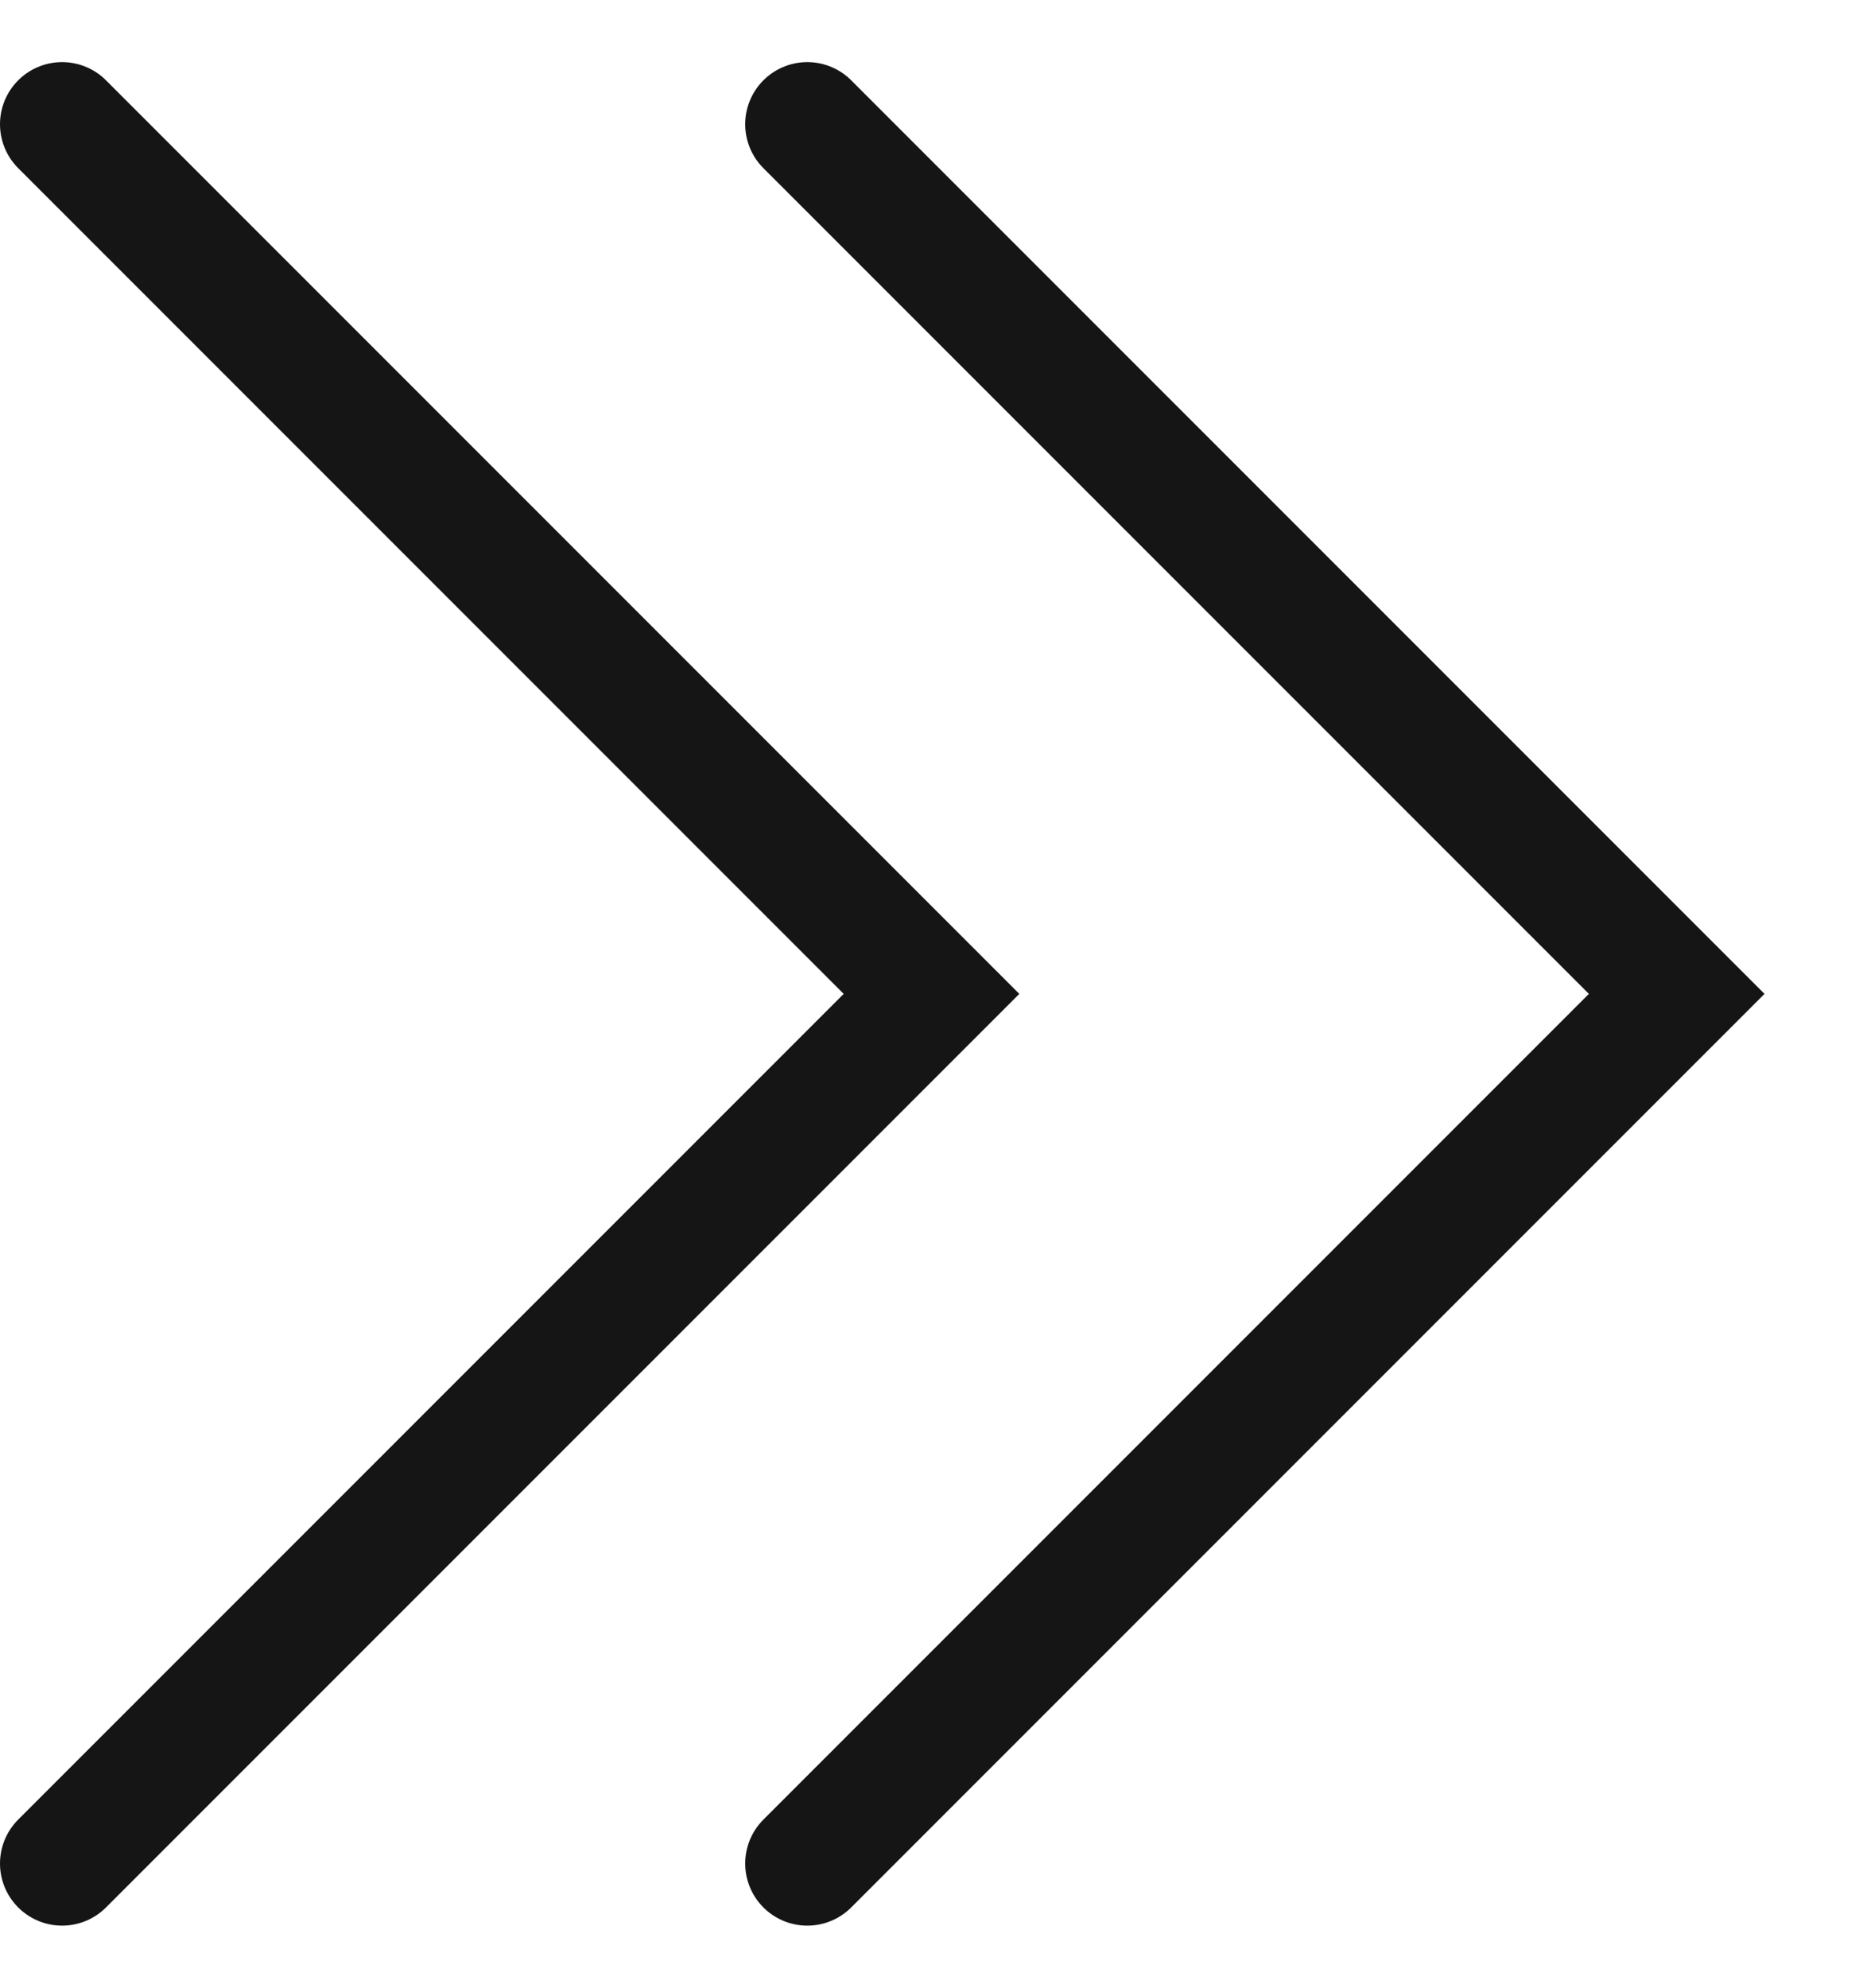
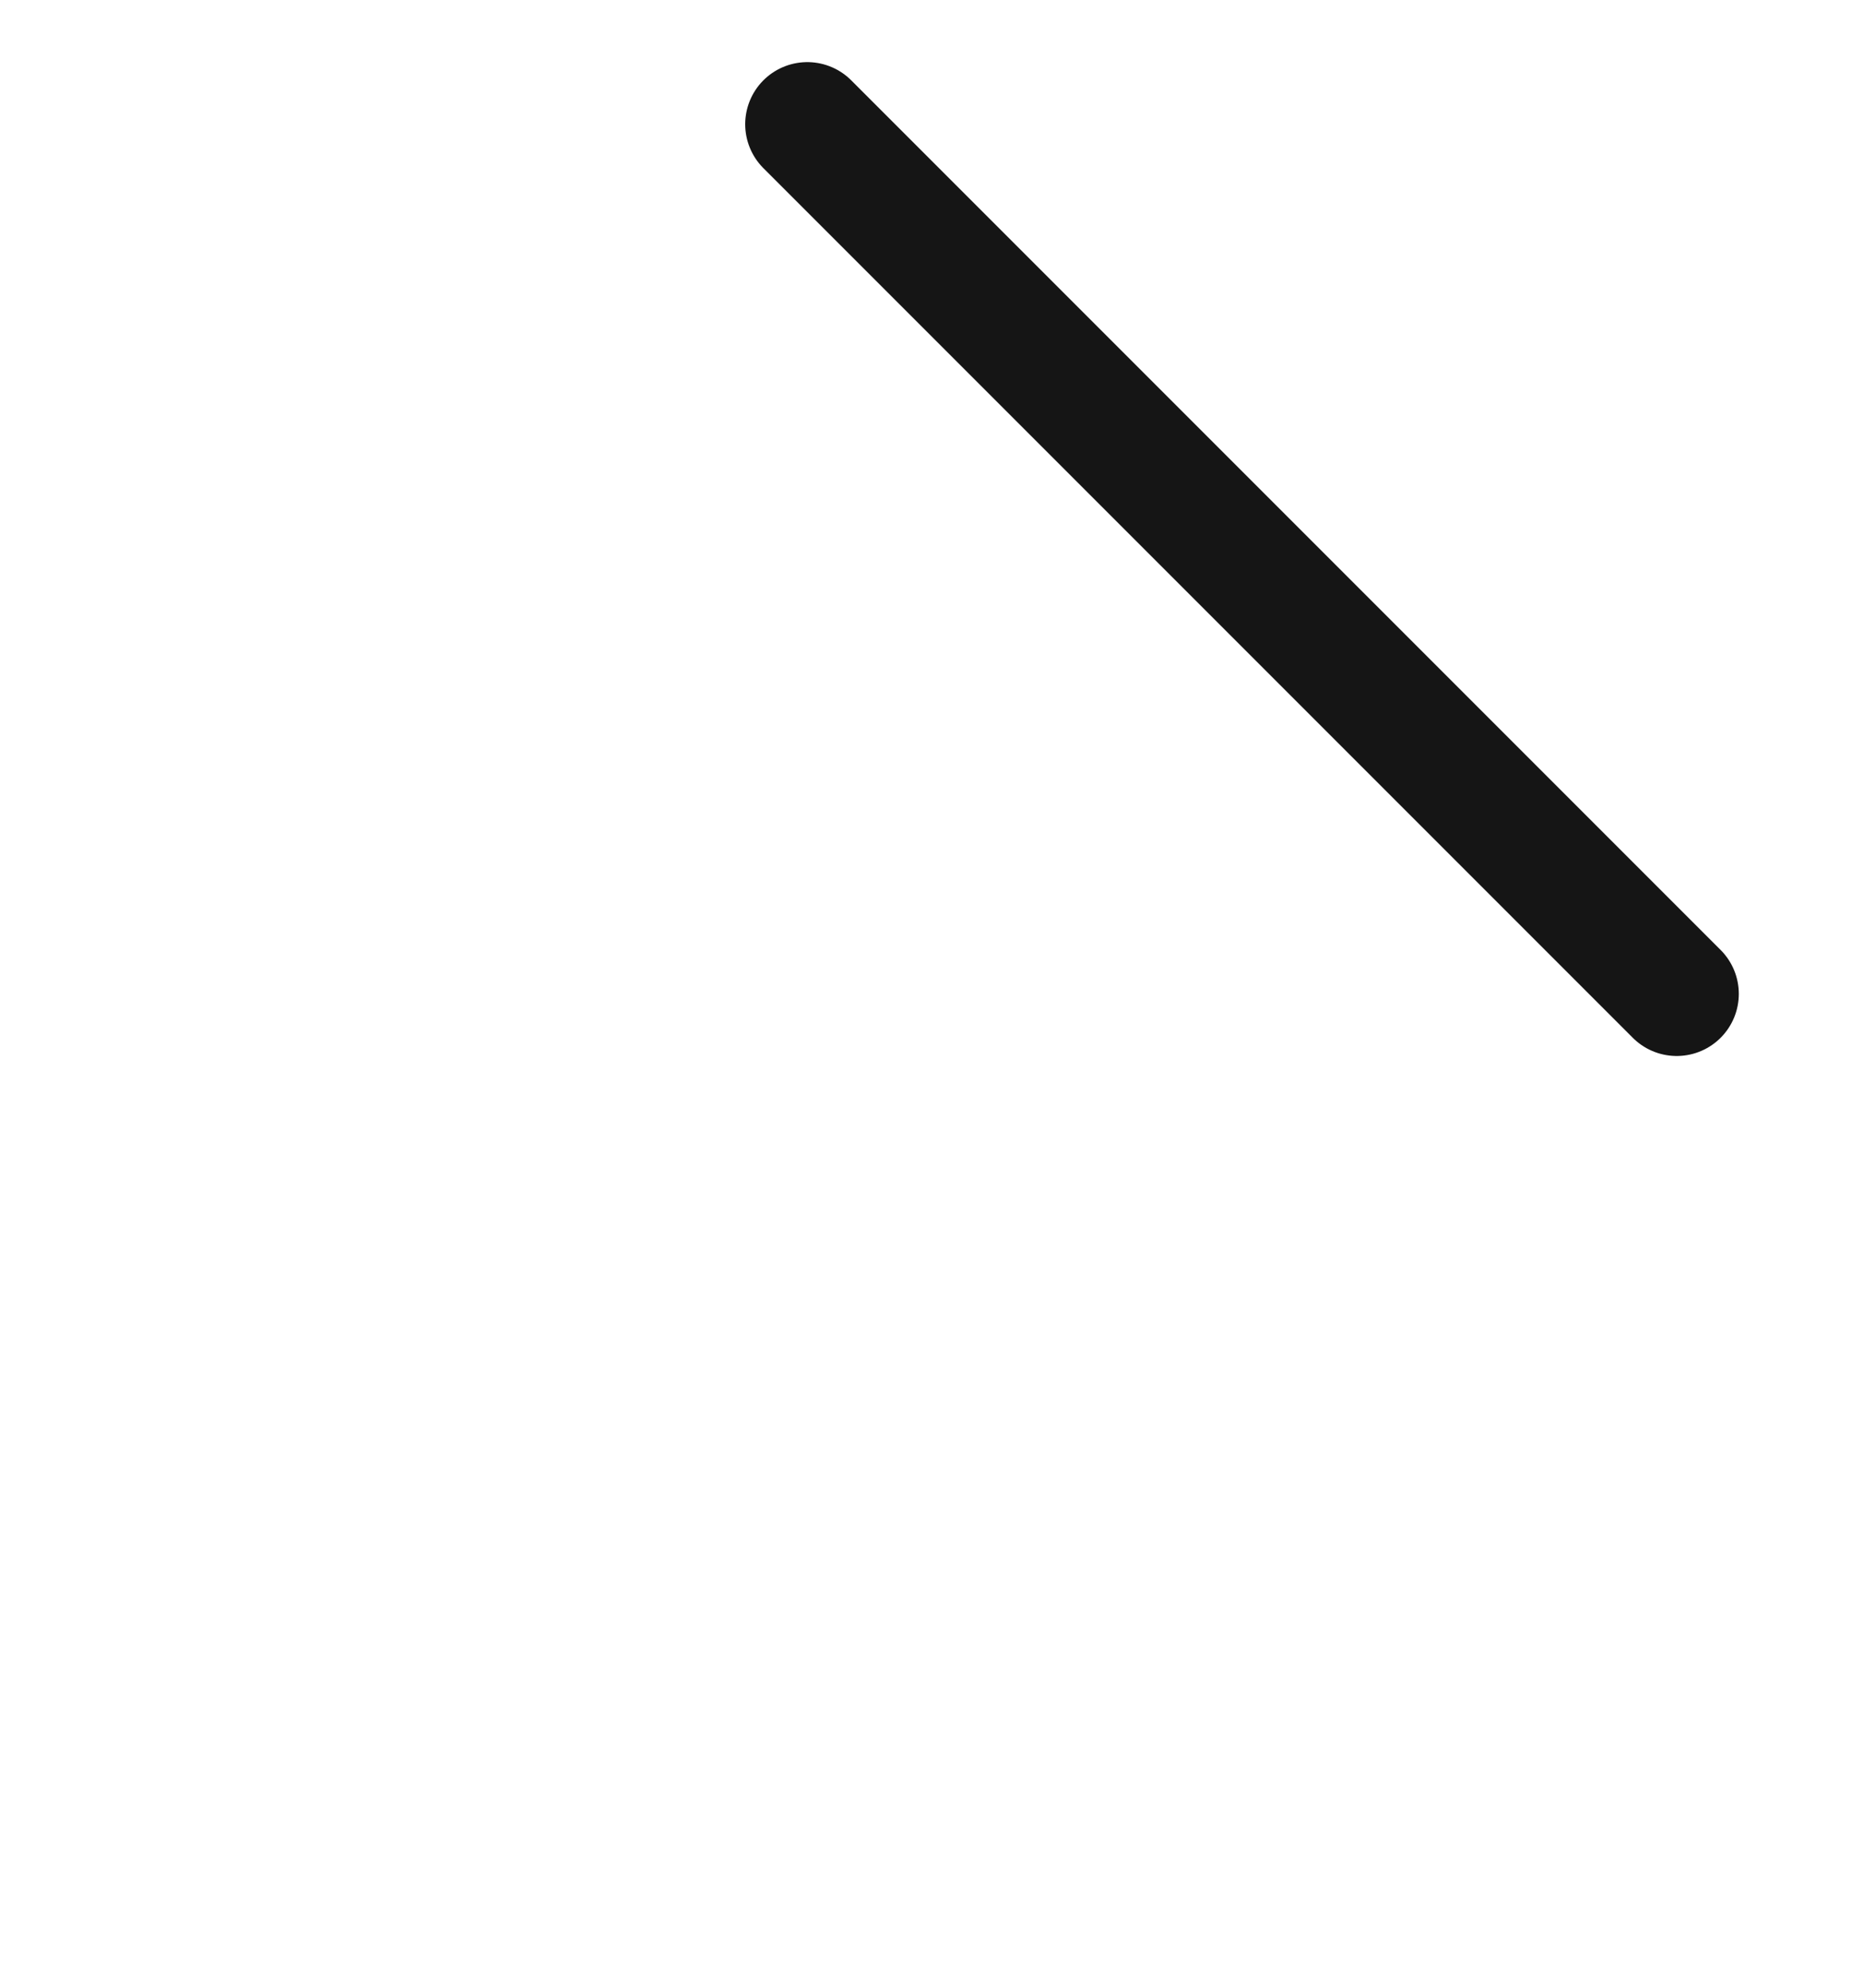
<svg xmlns="http://www.w3.org/2000/svg" width="15" height="16" viewBox="0 0 15 16" fill="none">
-   <path d="M0.5 1L7.5 8L0.5 15" stroke="#151515" stroke-linecap="round" />
-   <path d="M6.5 1L13.5 8L6.5 15" stroke="#151515" stroke-linecap="round" />
+   <path d="M6.5 1L13.5 8" stroke="#151515" stroke-linecap="round" />
</svg>